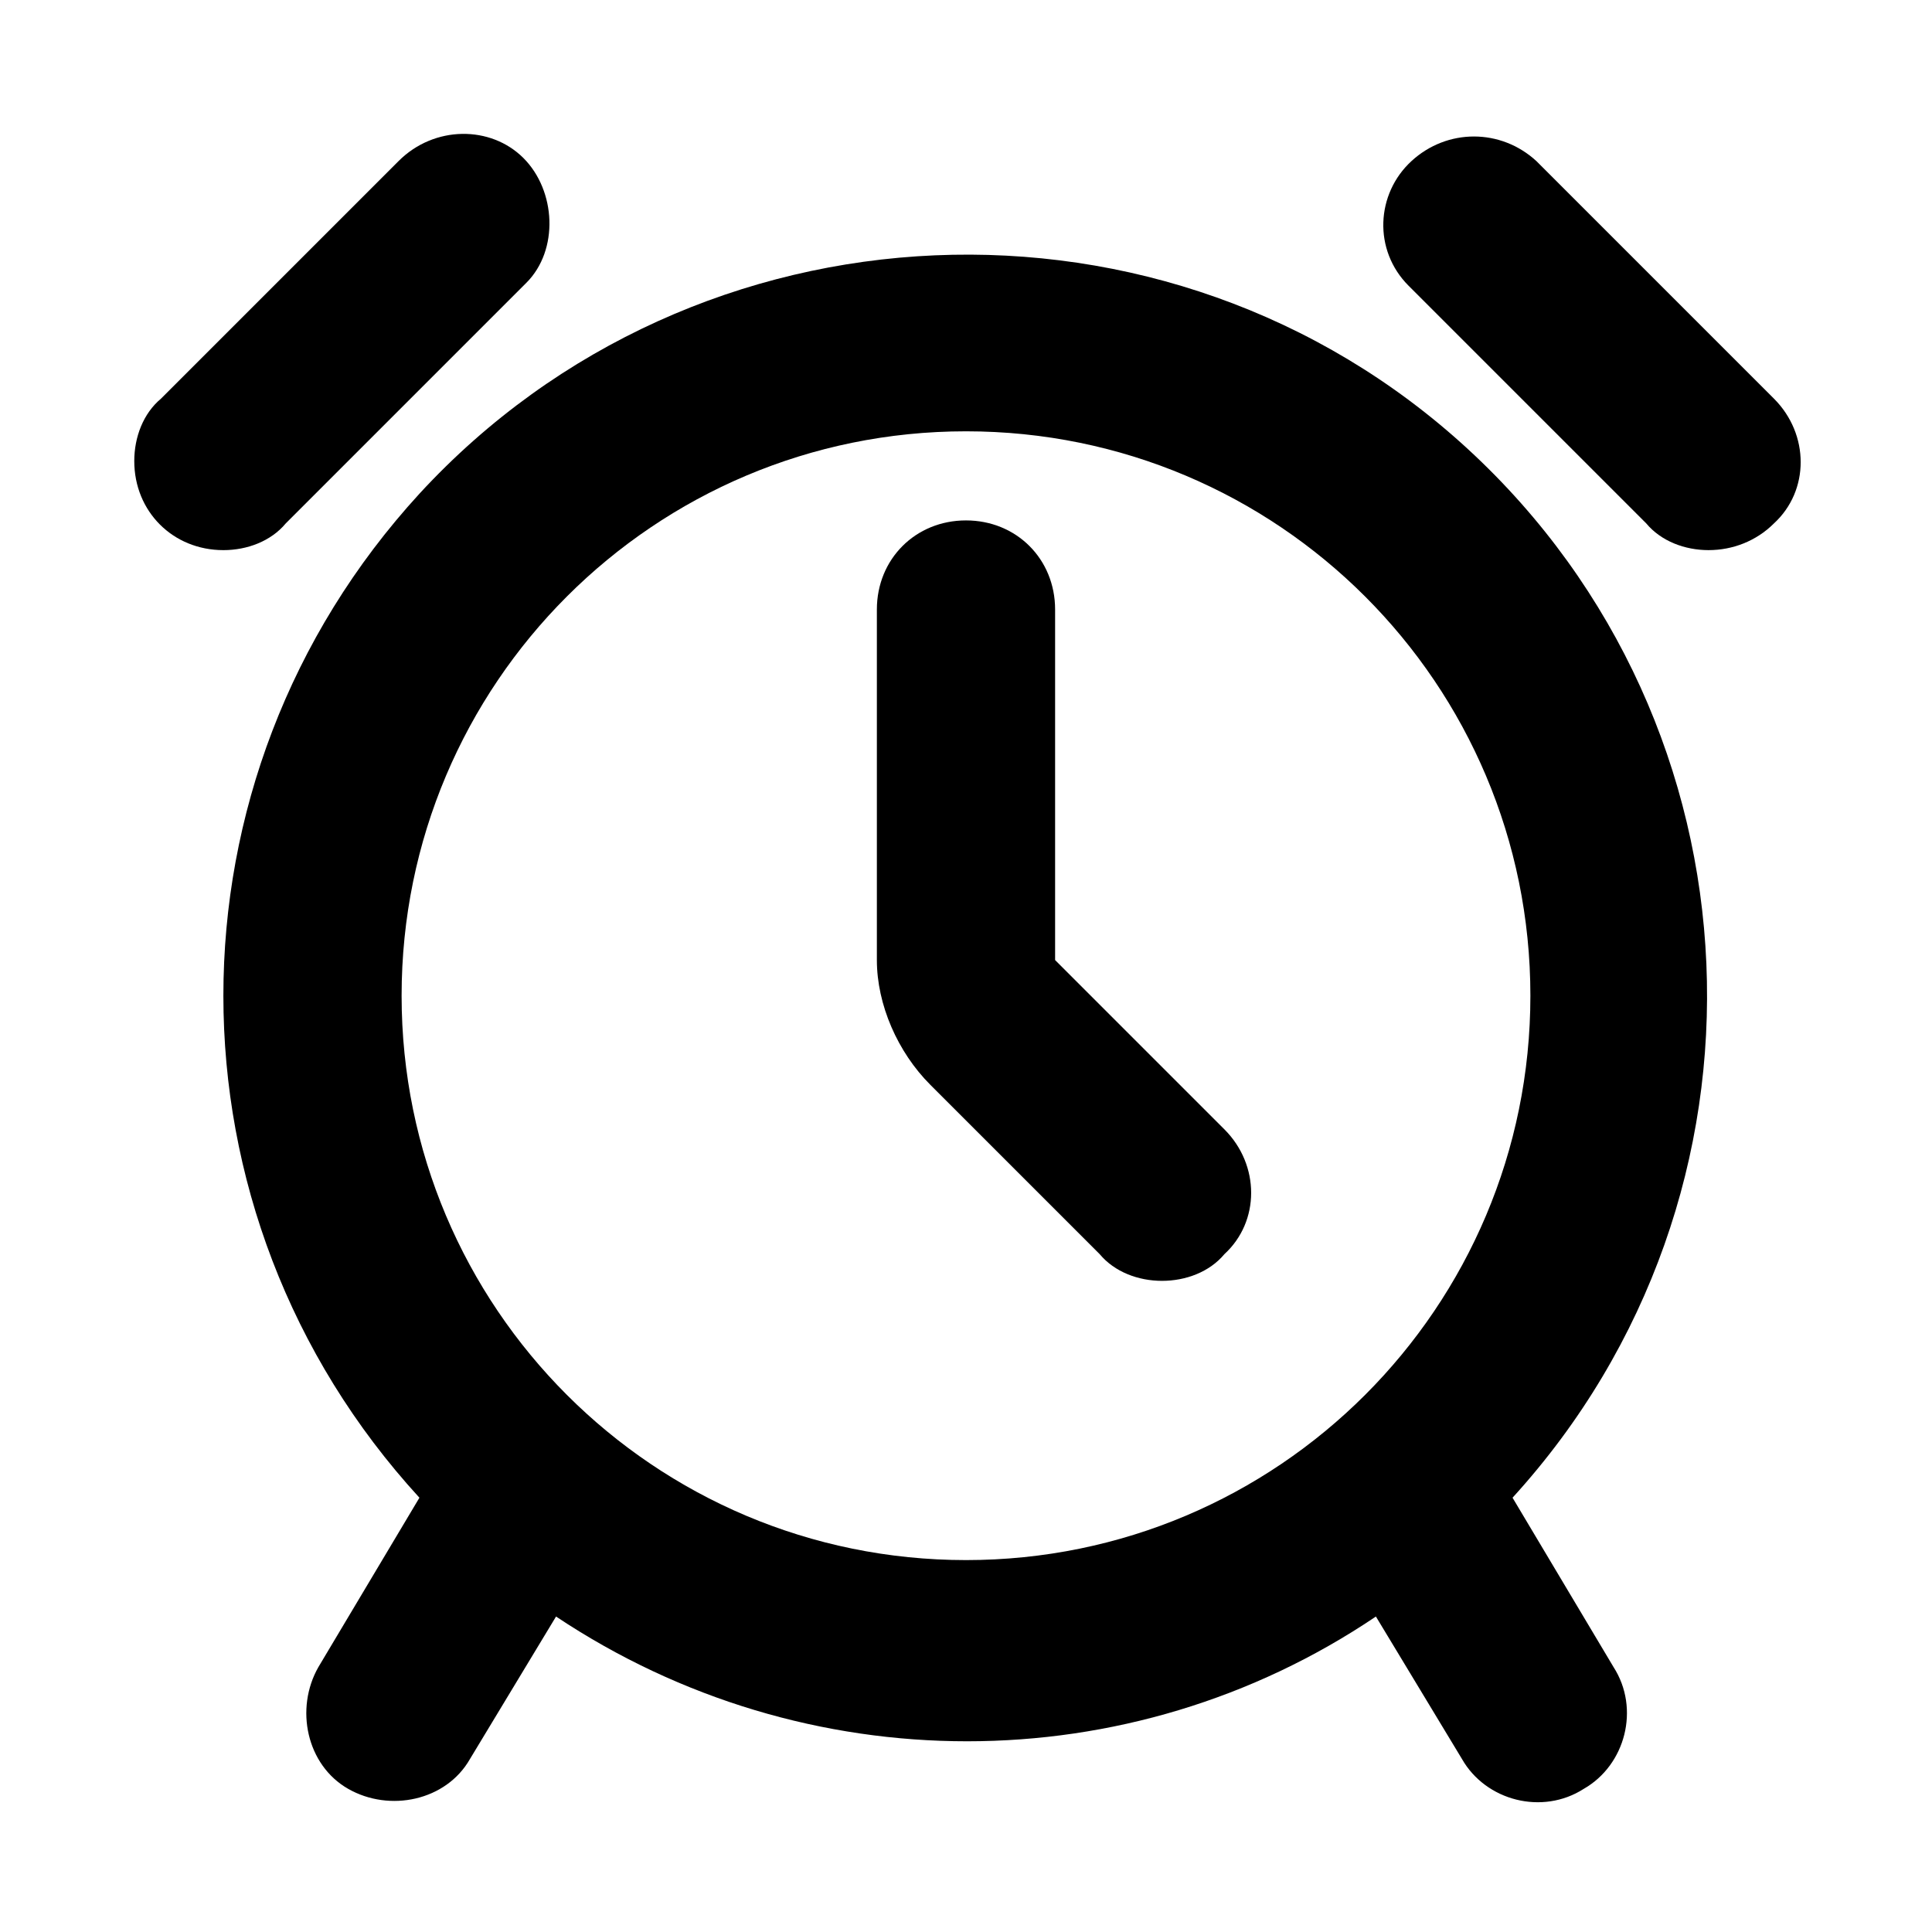
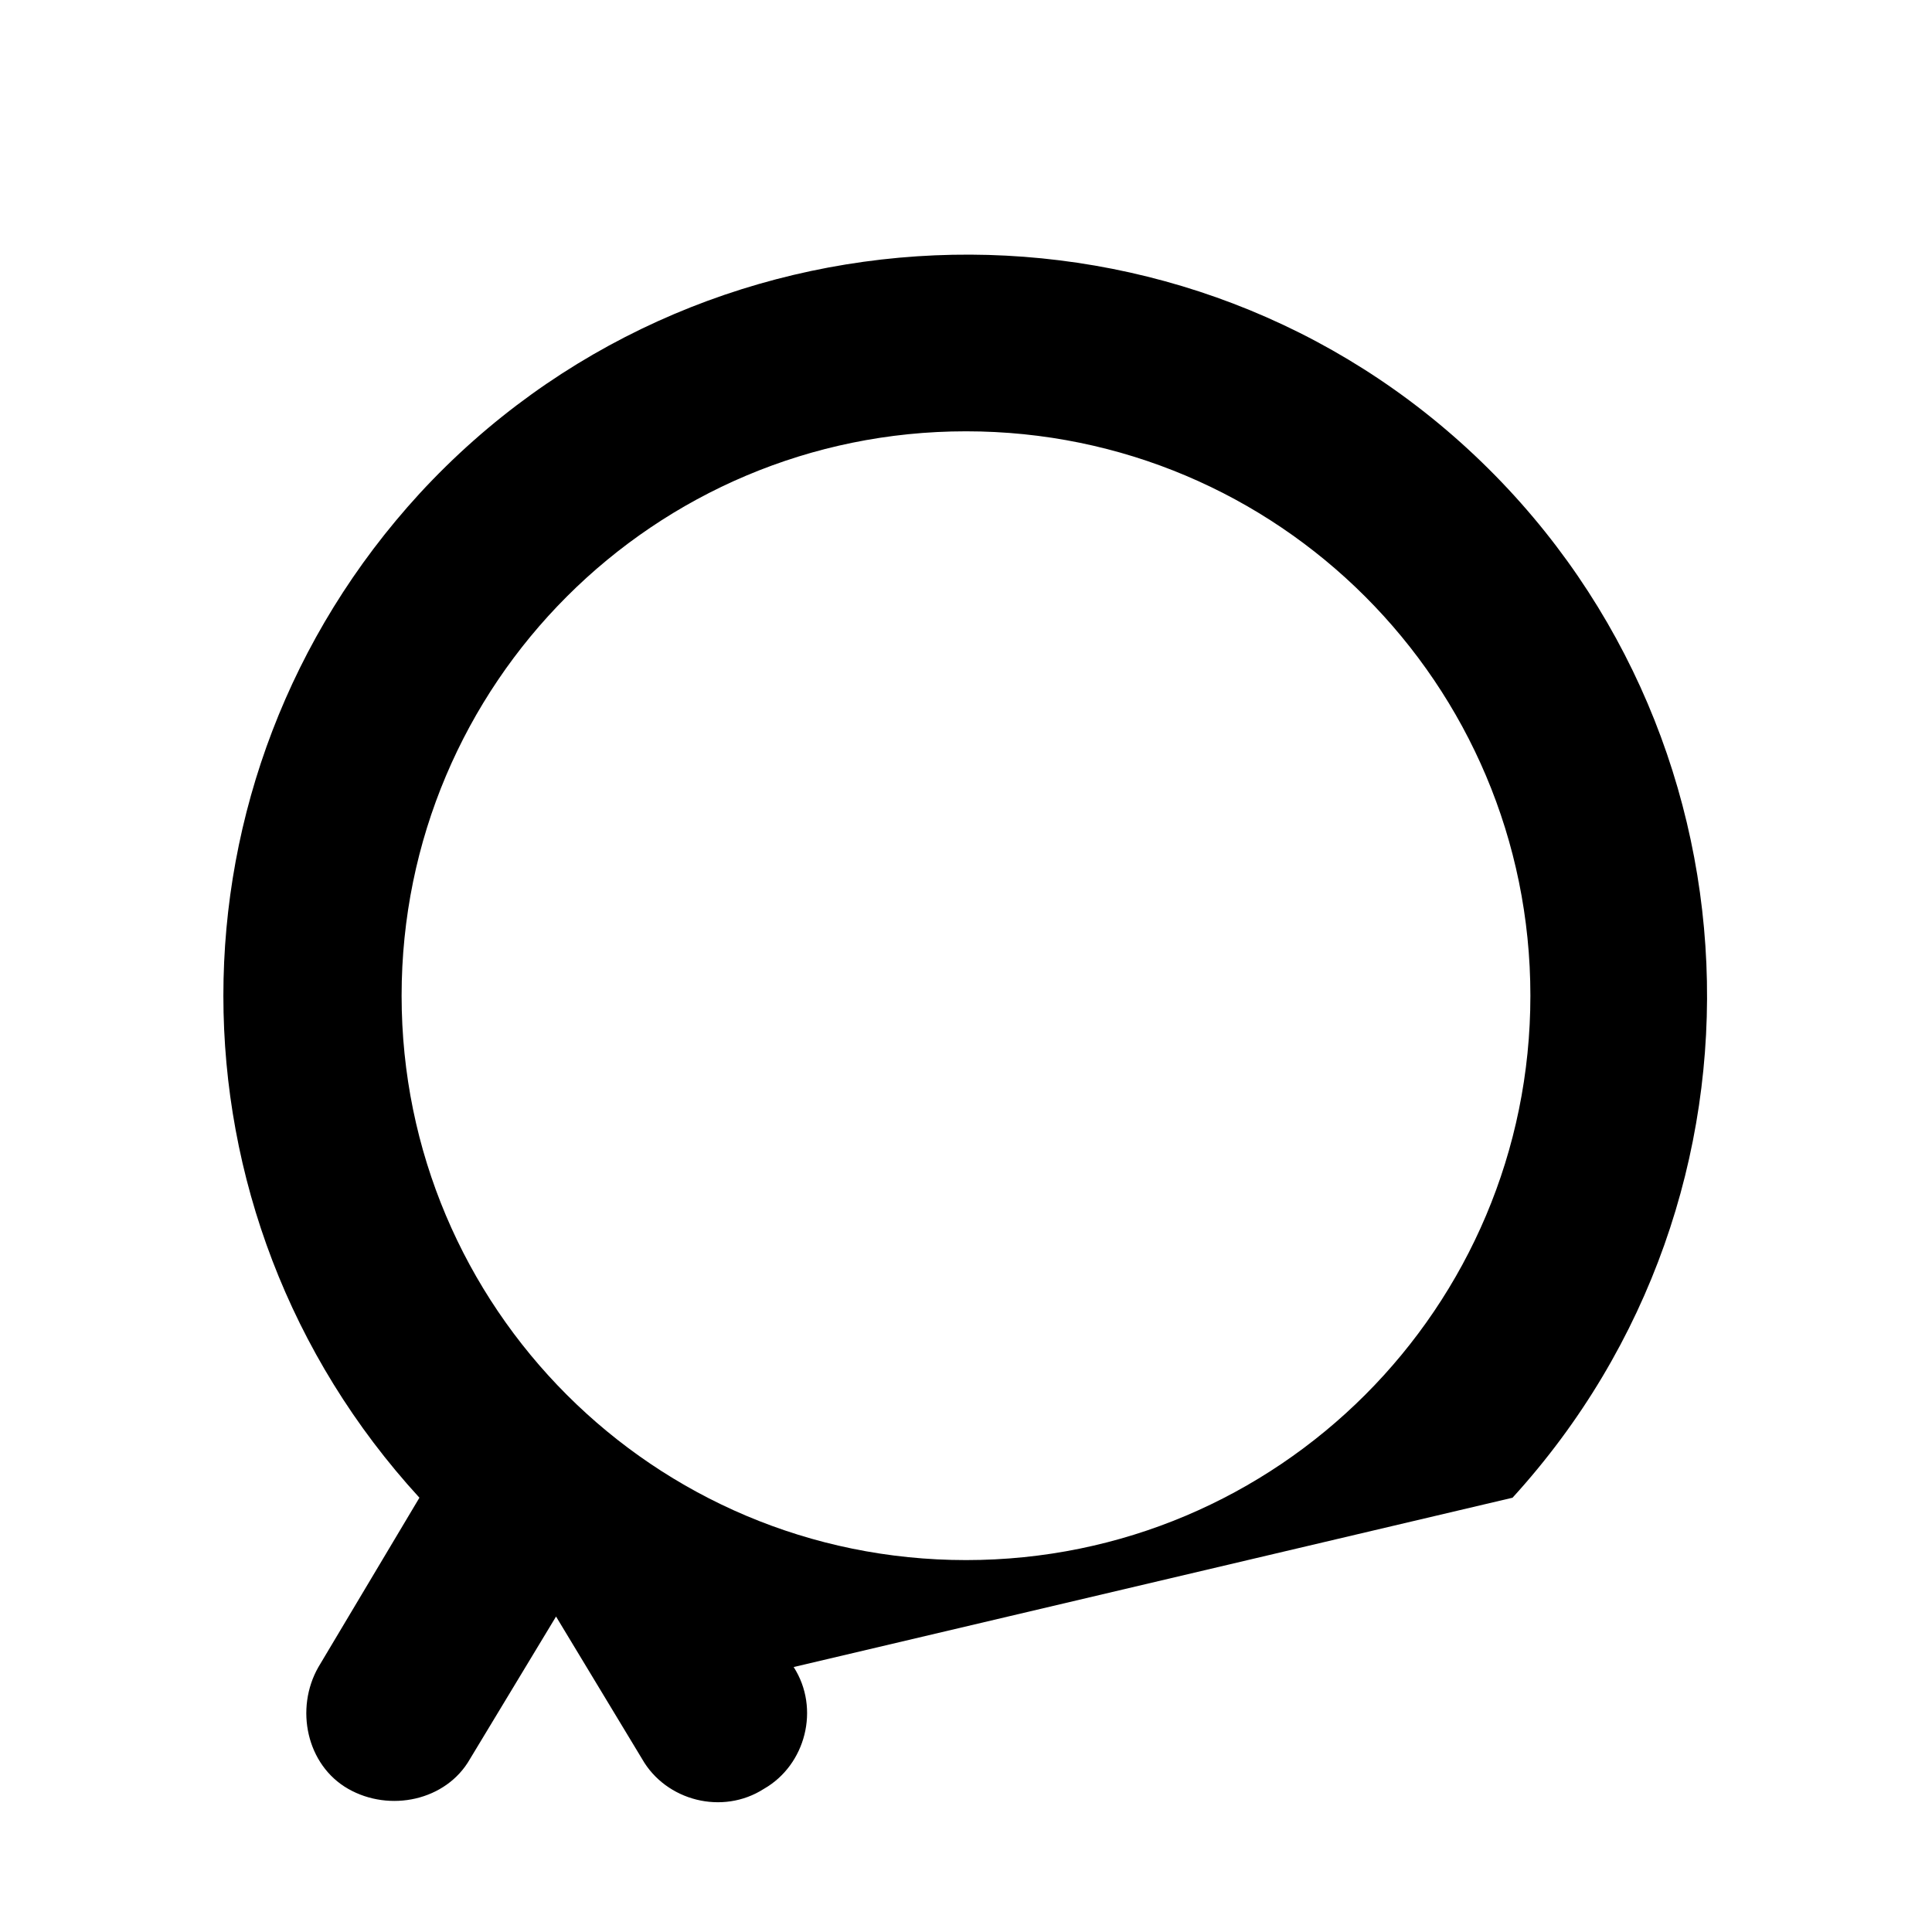
<svg xmlns="http://www.w3.org/2000/svg" fill="#000000" width="800px" height="800px" version="1.1" viewBox="144 144 512 512">
  <g>
-     <path d="m203.2 289.79c-13.383 0-23.617-10.234-23.617-23.617 0-6.297 2.363-12.594 7.086-16.531l62.977-62.977c9.445-9.445 24.402-9.445 33.062-0.789 8.66 8.66 9.445 24.402 0.789 33.062l-63.766 63.766c-3.938 4.727-10.234 7.086-16.531 7.086z" />
-     <path d="m596.8 289.79c-6.297 0-12.594-2.363-16.531-7.086l-62.977-62.977c-9.449-9.445-8.66-24.402 0.785-33.059 9.445-8.66 23.617-8.66 33.062 0l62.977 62.977c9.445 9.445 9.445 24.402 0 33.062-4.723 4.723-11.02 7.082-17.316 7.082z" />
-     <path d="m451.95 483.44c-6.297 0-12.594-2.363-16.531-7.086l-44.871-44.867c-8.66-8.66-14.168-21.254-14.168-33.062v-92.891c0-13.383 10.234-23.617 23.617-23.617s23.617 10.234 23.617 23.617v92.891l44.871 44.871c9.445 9.445 9.445 24.402 0 33.062-3.938 4.723-10.238 7.082-16.535 7.082z" />
-     <path d="m544.84 540.91c73.211-80.293 67.699-204.67-11.809-277.88-79.508-73.211-204.67-67.699-277.88 11.809-69.273 75.57-69.273 190.5 0 266.07l-26.766 44.871c-6.297 11.02-3.148 25.977 7.871 32.273 11.02 6.297 25.977 3.148 32.273-7.871l22.828-37.785c66.125 44.082 151.93 44.082 217.27 0l22.828 37.785c6.297 11.02 21.254 14.957 32.273 7.871 11.02-6.297 14.957-21.254 7.871-32.273zm-294.41-133.04c0-82.656 66.914-149.57 149.57-149.57s149.57 66.914 149.57 149.57-66.914 149.57-149.57 149.57c-82.656-0.004-149.57-66.914-149.57-149.57z" />
+     <path d="m544.84 540.91c73.211-80.293 67.699-204.67-11.809-277.88-79.508-73.211-204.67-67.699-277.88 11.809-69.273 75.57-69.273 190.5 0 266.07l-26.766 44.871c-6.297 11.02-3.148 25.977 7.871 32.273 11.02 6.297 25.977 3.148 32.273-7.871l22.828-37.785l22.828 37.785c6.297 11.02 21.254 14.957 32.273 7.871 11.02-6.297 14.957-21.254 7.871-32.273zm-294.41-133.04c0-82.656 66.914-149.57 149.57-149.57s149.57 66.914 149.57 149.57-66.914 149.57-149.57 149.57c-82.656-0.004-149.57-66.914-149.57-149.57z" />
  </g>
</svg>